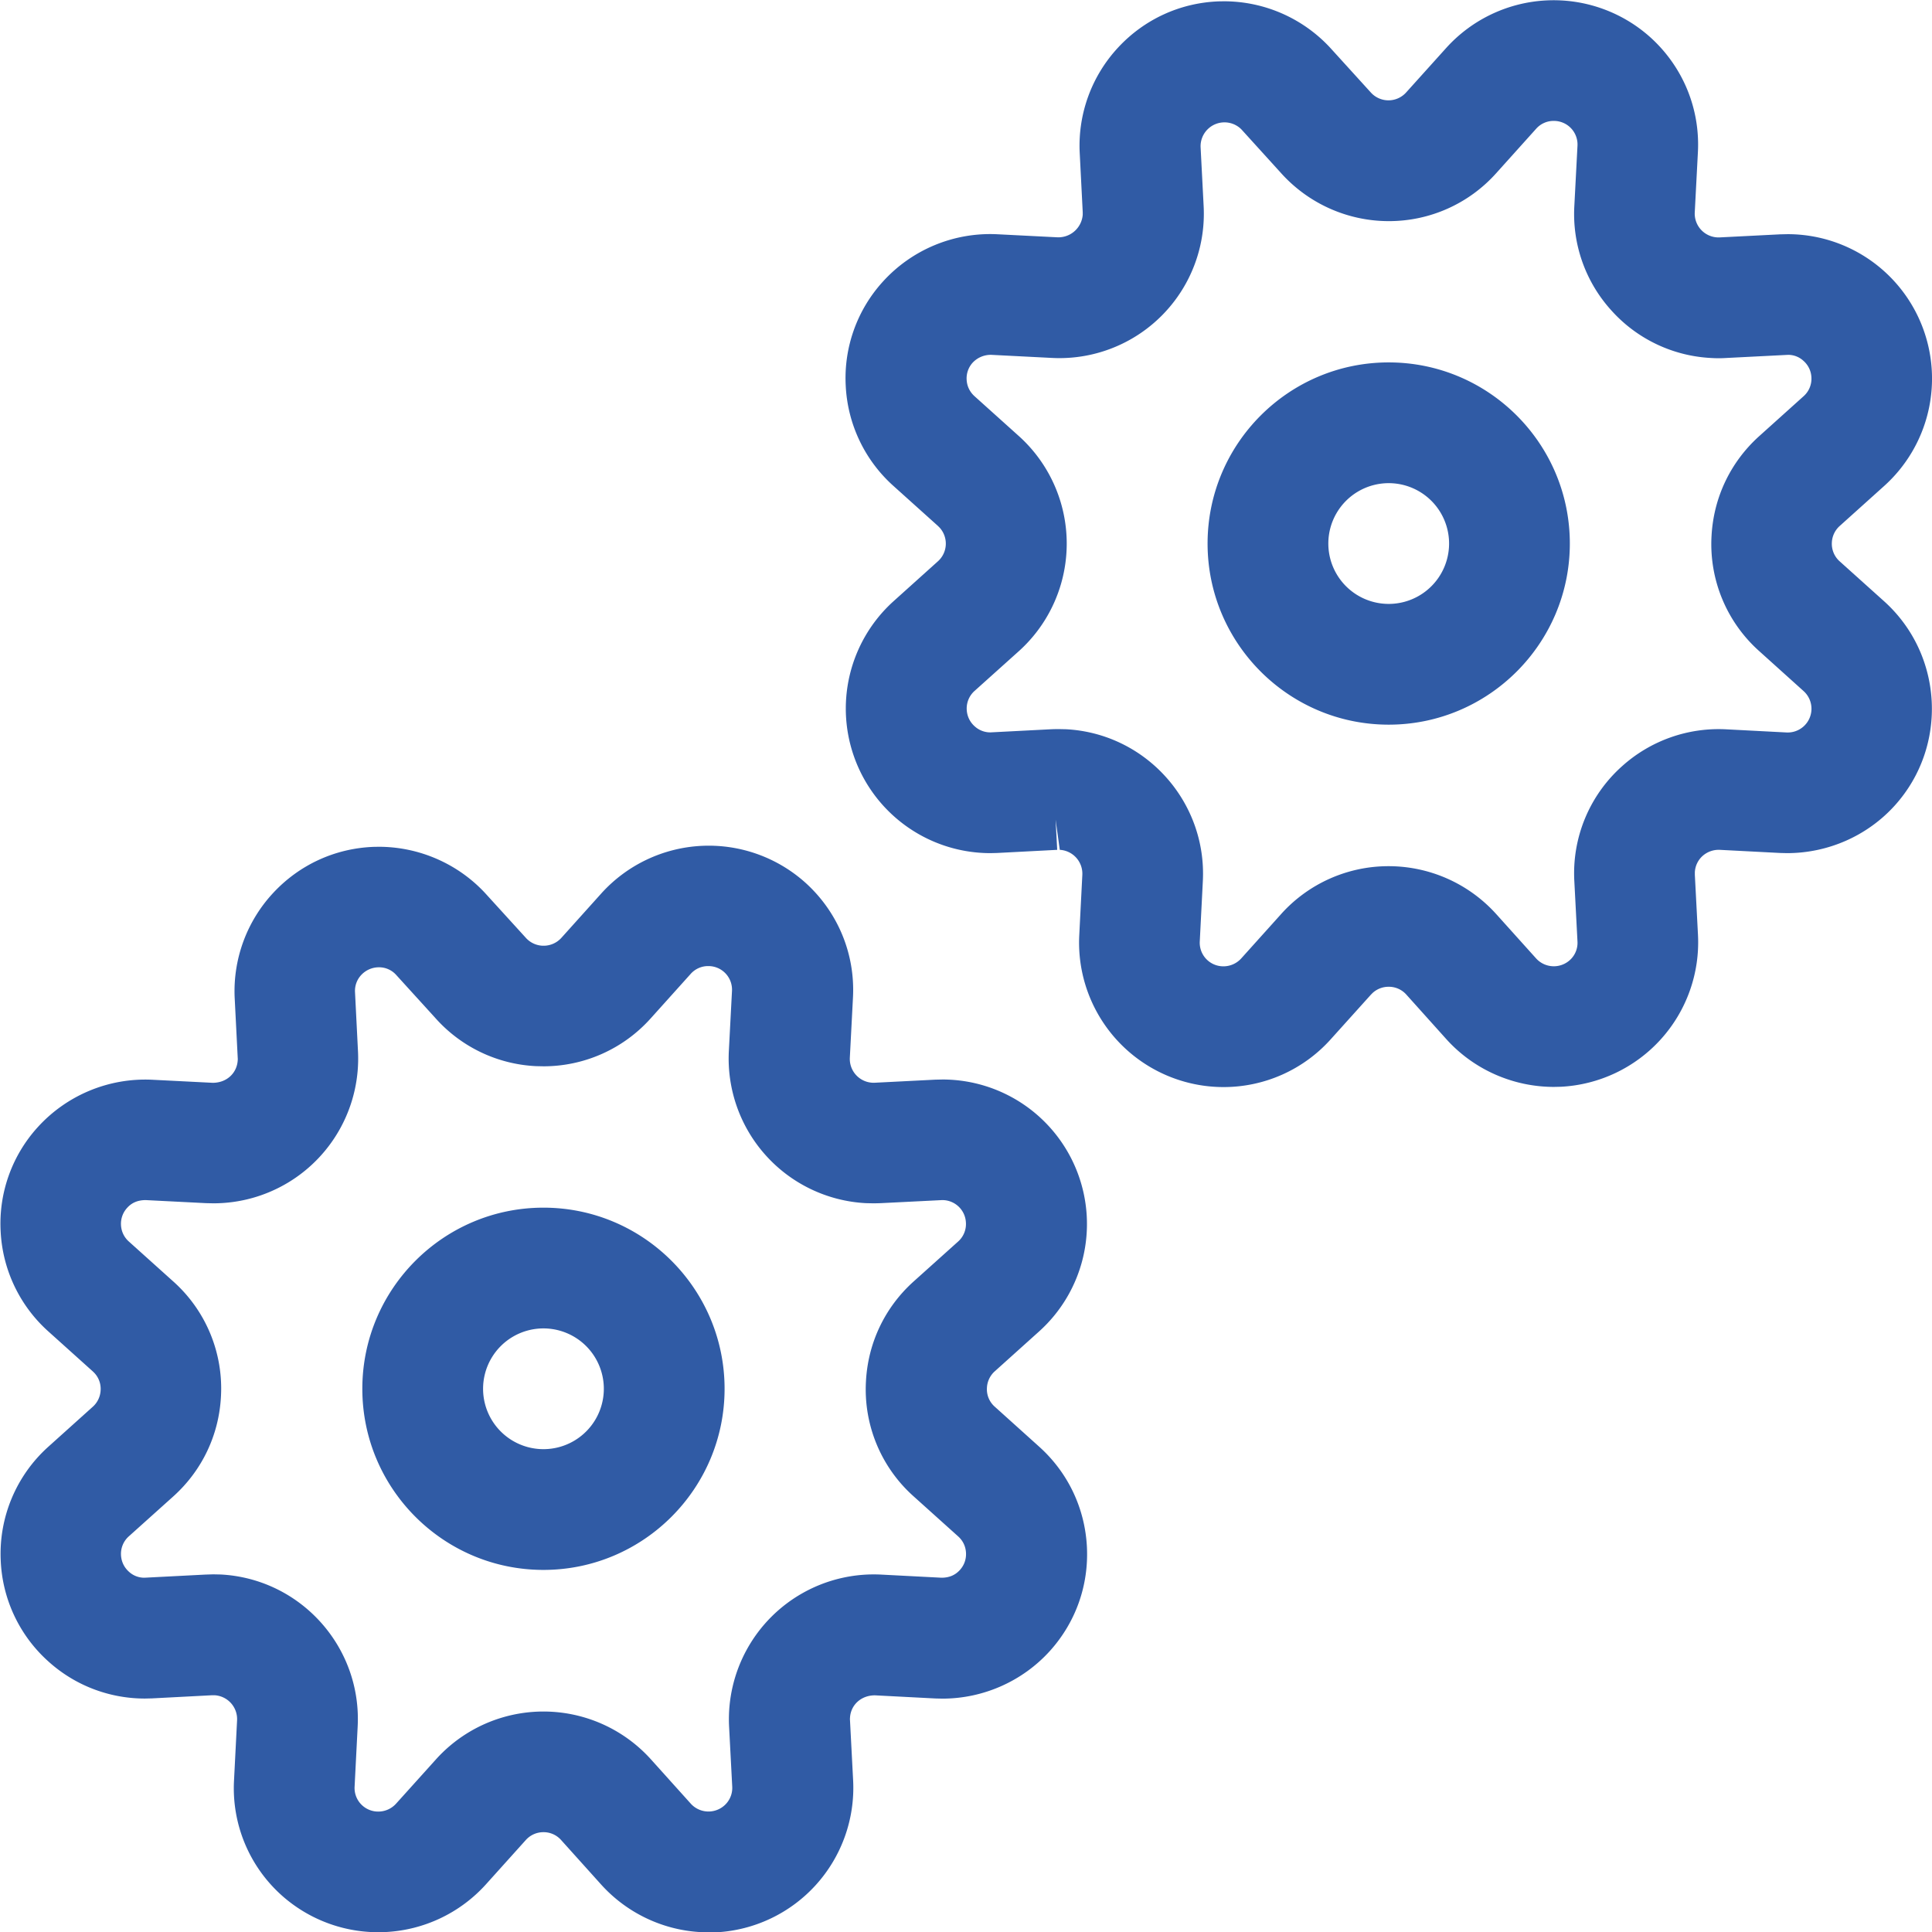
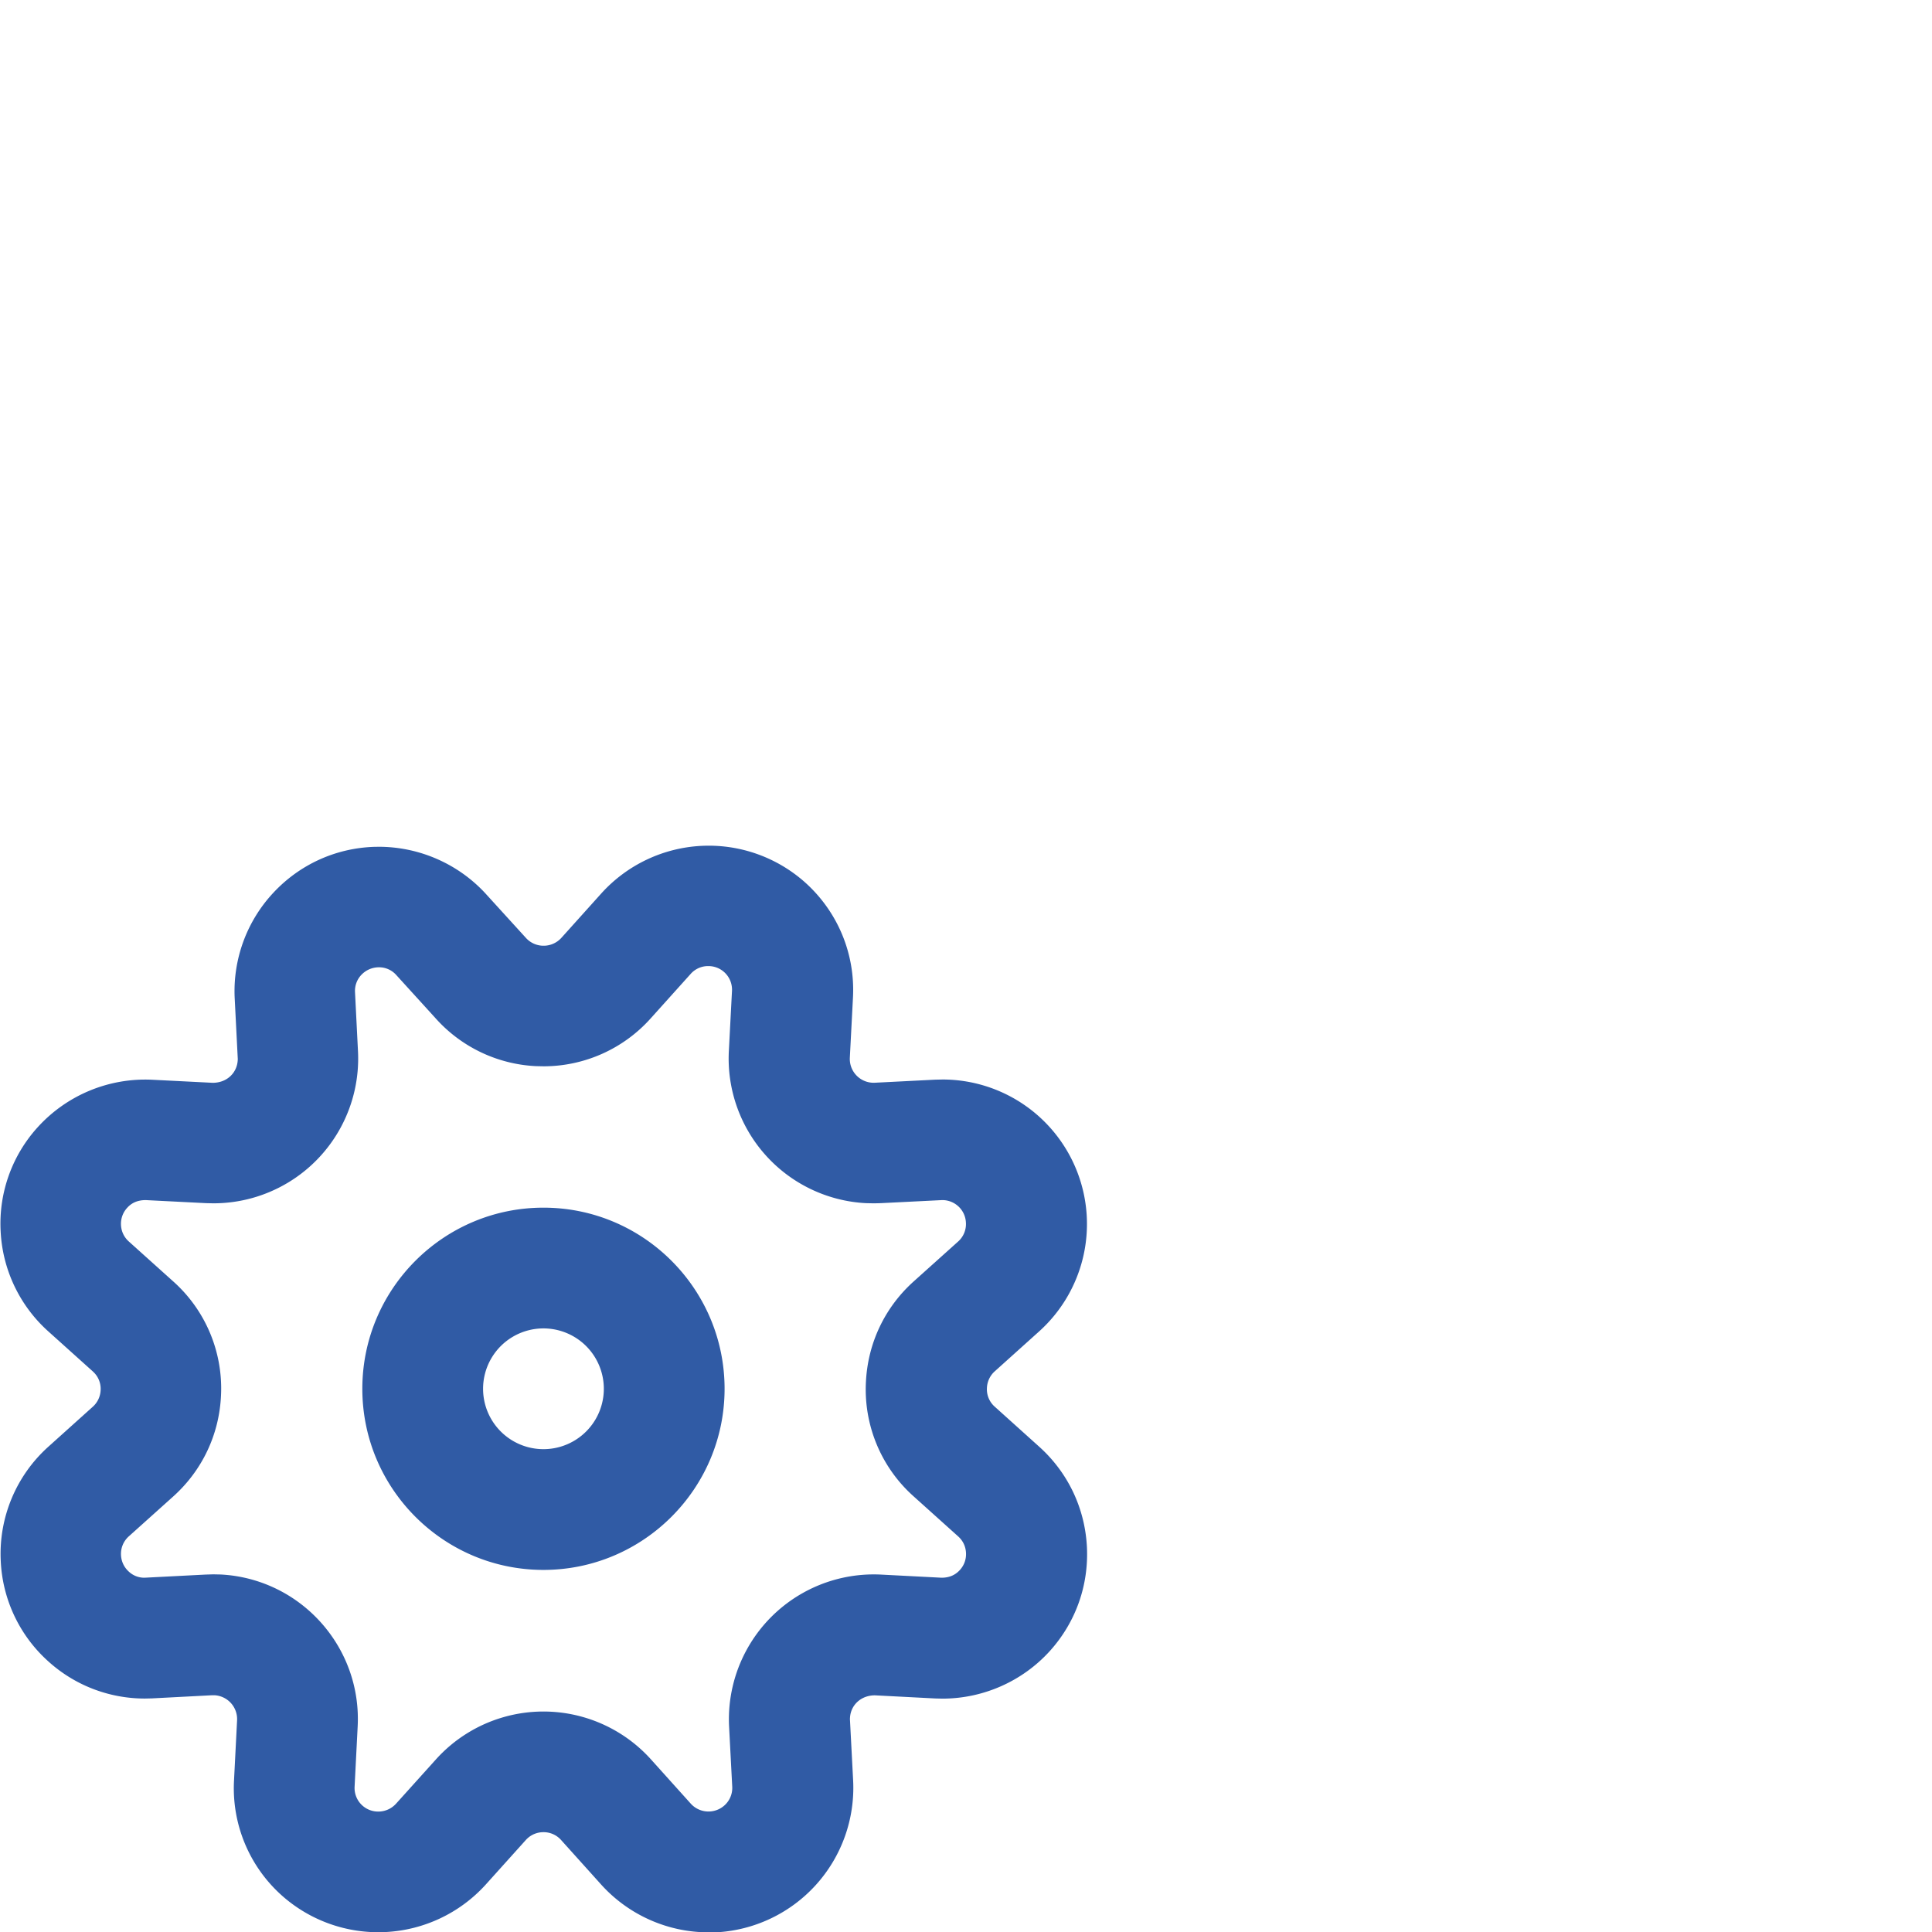
<svg xmlns="http://www.w3.org/2000/svg" version="1.1" id="Layer_1" x="0" y="0" viewBox="0 0 24 24" enable-background="new 0 0 24 24">
  <g class="nc-icon-wrapper" fill="#305ba5">
    <path d="M8.8 24.004c-.506 0-.991-.216-1.331-.592l-.501-.557a.29.29 0 0 0-.218-.095.293.293 0 0 0-.216.095l-.501.557a1.801 1.801 0 0 1-2.537.13 1.786 1.786 0 0 1-.589-1.423l.038-.747a.297.297 0 0 0-.28-.313h-.031l-.747.039-.087.002c-.449 0-.879-.167-1.21-.471a1.782 1.782 0 0 1-.581-1.245 1.788 1.788 0 0 1 .589-1.41l.557-.501a.293.293 0 0 0 .095-.203.288.288 0 0 0-.076-.213l-.019-.019-.556-.5a1.786 1.786 0 0 1-.591-1.242 1.78 1.78 0 0 1 .461-1.294 1.804 1.804 0 0 1 1.422-.589l.751.038c.177 0 .302-.123.311-.28a.15.15 0 0 0 0-.03l-.038-.75a1.791 1.791 0 0 1 .478-1.298c.326-.351.77-.555 1.249-.573l.063-.001c.501 0 .982.21 1.321.575l.508.558a.296.296 0 0 0 .204.096h.003a.297.297 0 0 0 .232-.097l.498-.554a1.798 1.798 0 0 1 2.536-.13c.402.364.617.883.589 1.423l-.039.748a.296.296 0 0 0 .28.312h.032l.748-.038.09-.002a1.795 1.795 0 0 1 1.205 3.126l-.557.501a.293.293 0 0 0-.095.203.288.288 0 0 0 .099.236l.552.497c.357.322.566.763.591 1.242.024.479-.139.938-.46 1.294-.34.376-.827.592-1.336.592l-.086-.002-.751-.039c-.176 0-.302.123-.31.28a.15.15 0 0 0 0 .03l.039.749a1.798 1.798 0 0 1-1.701 1.885H8.8zm-6.151-4.447l.094.002c.991.053 1.752.9 1.7 1.889l-.038.746a.293.293 0 0 0 .296.31.297.297 0 0 0 .218-.097l.499-.554a1.797 1.797 0 0 1 2.665-.001l.501.557a.297.297 0 0 0 .436-.002.292.292 0 0 0 .076-.213l-.039-.746a1.8 1.8 0 0 1 1.886-1.888l.753.039c.1 0 .173-.035.229-.097.053-.059.079-.133.075-.212s-.037-.15-.097-.204l-.555-.499a1.78 1.78 0 0 1-.591-1.423c.024-.479.233-.92.589-1.242l.558-.501a.29.29 0 0 0 .095-.232.293.293 0 0 0-.297-.281l-.76.038a2.886 2.886 0 0 1-.094.002l-.094-.002a1.799 1.799 0 0 1-1.7-1.889l.039-.747a.293.293 0 0 0-.294-.309.289.289 0 0 0-.219.097l-.499.555a1.787 1.787 0 0 1-1.328.593l-.095-.002a1.787 1.787 0 0 1-1.241-.588l-.5-.55a.285.285 0 0 0-.21-.09.3.3 0 0 0-.218.094.288.288 0 0 0-.079.212l.037.737a1.798 1.798 0 0 1-1.797 1.889l-.091-.002-.748-.038c-.1 0-.175.033-.232.097-.053.058-.08.134-.076.213s.038.151.097.204l.555.499a1.782 1.782 0 0 1 .59 1.423c-.024.479-.233.92-.589 1.242l-.558.501a.292.292 0 0 0-.095.23c.004.08.037.151.096.205a.28.28 0 0 0 .196.077l.757-.039.097-.003z" />
    <path d="M6.751 19.502c-1.241 0-2.25-1.009-2.25-2.25s1.009-2.25 2.25-2.25 2.25 1.009 2.25 2.25-1.01 2.25-2.25 2.25zm0-3a.75.75 0 1 0 0 1.5.75.75 0 0 0 0-1.5z" />
-     <path d="M15.198 13.504a1.795 1.795 0 0 1-1.791-1.887l.038-.747a.297.297 0 0 0-.28-.313l-.052-.375.02.375-.747.039-.082.002a1.796 1.796 0 0 1-1.208-3.126l.557-.501a.295.295 0 0 0 .019-.417l-.021-.021-.554-.498a1.786 1.786 0 0 1-.591-1.242 1.78 1.78 0 0 1 .461-1.294 1.799 1.799 0 0 1 1.422-.589l.749.038a.304.304 0 0 0 .312-.28v-.032l-.038-.748A1.79 1.79 0 0 1 13.89.59c.326-.351.77-.555 1.249-.573l.066-.001a1.8 1.8 0 0 1 1.317.575l.507.558a.295.295 0 0 0 .439-.001l.498-.553a1.798 1.798 0 0 1 2.537-.13c.402.364.617.883.589 1.424l-.039.747a.296.296 0 0 0 .28.313h.032l.748-.038.09-.002a1.794 1.794 0 0 1 1.205 3.126l-.557.501a.293.293 0 0 0-.095.203.292.292 0 0 0 .098.235l.553.497c.735.664.793 1.802.13 2.536-.34.376-.828.591-1.338.591l-.084-.002-.752-.039a.301.301 0 0 0-.212.075.291.291 0 0 0-.097.204v.032l.039.747a1.797 1.797 0 0 1-1.701 1.885l-.088.002c-.509 0-.996-.216-1.335-.591l-.501-.558a.29.29 0 0 0-.218-.095.293.293 0 0 0-.198.076l-.022.022-.498.553a1.786 1.786 0 0 1-1.334.595zm-2.049-4.447l.095.002c.989.053 1.75.9 1.698 1.889l-.038.746a.293.293 0 0 0 .294.31.298.298 0 0 0 .22-.097l.499-.555a1.792 1.792 0 0 1 1.333-.592 1.8 1.8 0 0 1 1.332.59l.502.558a.297.297 0 0 0 .437-.001.289.289 0 0 0 .075-.212l-.039-.747a1.782 1.782 0 0 1 .593-1.43 1.794 1.794 0 0 1 1.296-.458l.748.039a.295.295 0 0 0 .211-.514l-.554-.499a1.782 1.782 0 0 1-.59-1.422c.024-.479.233-.92.588-1.242l.558-.502a.29.29 0 0 0 .095-.232.29.29 0 0 0-.097-.204.279.279 0 0 0-.193-.076l-.768.039a1.43 1.43 0 0 1-.189 0 1.784 1.784 0 0 1-1.24-.593 1.781 1.781 0 0 1-.458-1.296l.039-.746a.293.293 0 0 0-.294-.31.289.289 0 0 0-.219.097l-.499.555a1.787 1.787 0 0 1-1.332.593 1.8 1.8 0 0 1-1.332-.59l-.5-.551a.297.297 0 0 0-.506.217l.038.736a1.794 1.794 0 0 1-1.89 1.887l-.746-.038a.308.308 0 0 0-.233.097.289.289 0 0 0-.075.212c.004.08.038.15.097.204l.555.499a1.798 1.798 0 0 1 .002 2.664l-.558.501a.292.292 0 0 0-.095.23c.004.08.037.151.096.205a.288.288 0 0 0 .198.078l.755-.039a2.59 2.59 0 0 1 .091-.002z" />
-     <path d="M17.251 9.002c-1.241 0-2.25-1.009-2.25-2.25s1.009-2.25 2.25-2.25 2.25 1.009 2.25 2.25-1.01 2.25-2.25 2.25zm0-3a.75.75 0 1 0 0 1.5.75.75 0 0 0 0-1.5z" />
  </g>
</svg>